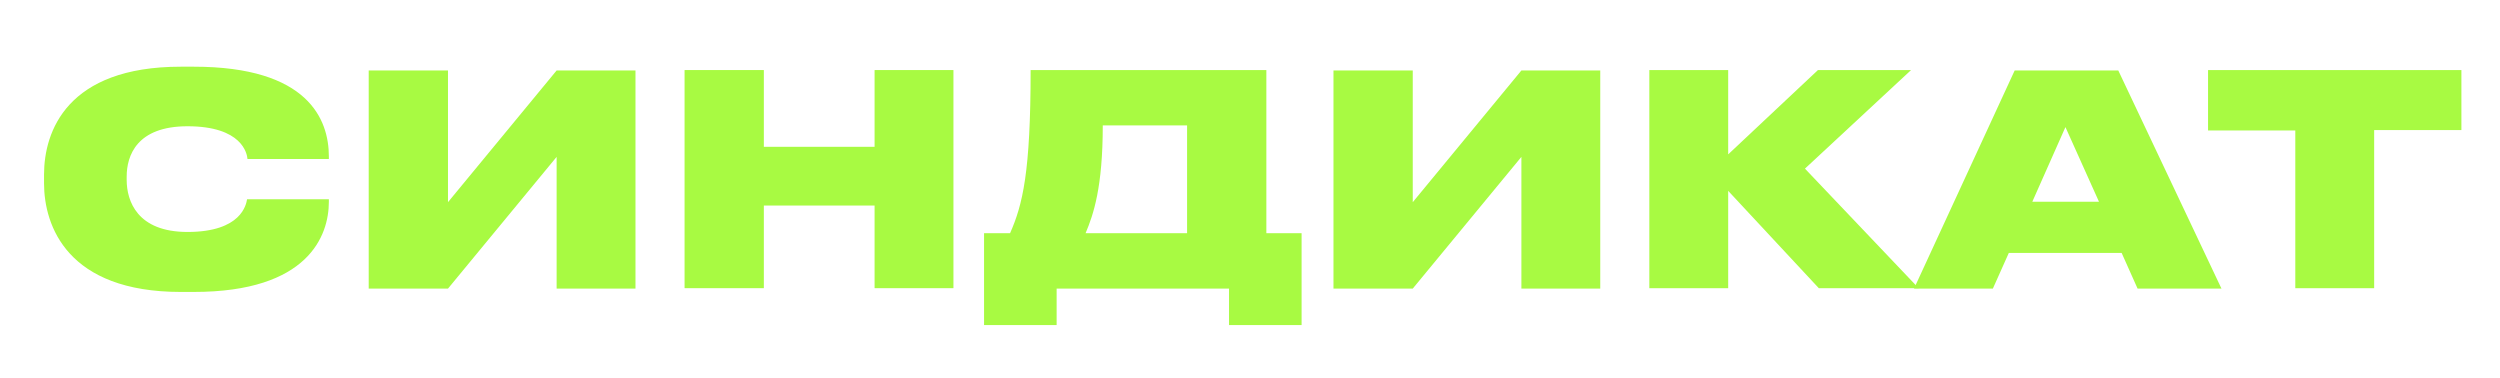
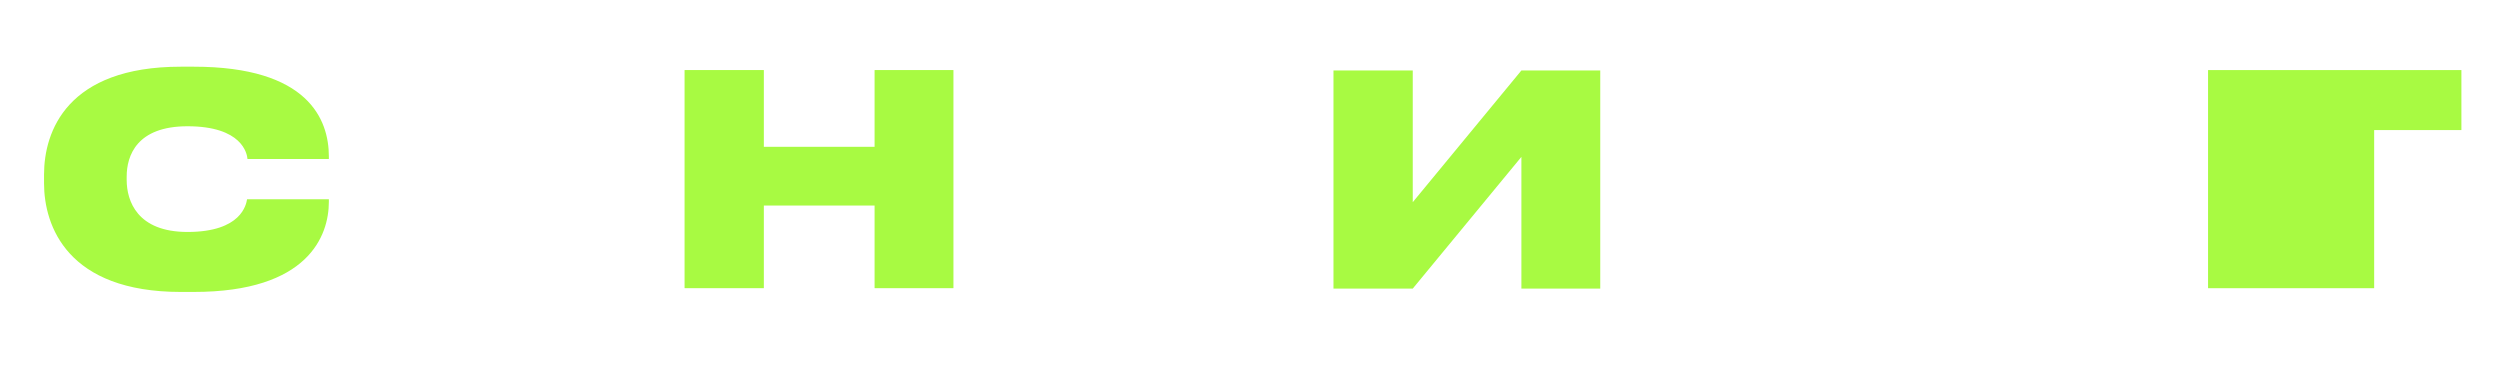
<svg xmlns="http://www.w3.org/2000/svg" version="1.1" id="Layer_1" x="0px" y="0px" viewBox="0 0 596 90" style="enable-background:new 0 0 596 90;" xml:space="preserve">
  <style type="text/css"> .st0{enable-background:new ;} .st1{fill:#A8FA42;} </style>
  <g class="st0">
    <path class="st1" d="M43.1,69.6c-27,0-32.6-15.7-32.6-25.9v-2.1c0-10.3,5.5-25.7,32.6-25.7h3.1c27.3,0,32.2,12.6,32.2,21.4v0.6H59 c-0.1-1.3-1.3-7.8-14.3-7.8c-12.1,0-14.5,7-14.5,12v0.8c0,5,2.5,12.4,14.5,12.4c12.9,0,14-6.6,14.2-7.8h19.5v0.6 c0,8.1-4.9,21.5-32.2,21.5H43.1z" />
-     <path class="st1" d="M132.7,37.4l-25.9,31.4H87.9v-52h18.9v31.4l25.9-31.4h18.8v52h-18.8V37.4z" />
    <path class="st1" d="M208.5,49h-26.4v19.7h-18.9v-52h18.9v18.3h26.4V16.7h18.8v52h-18.8V49z" />
-     <path class="st1" d="M245.7,16.7h56.2v38.9h8.4v21.9H293v-8.7h-41.1v8.7h-17.3V55.6h6.2C243.8,48.8,245.7,41.1,245.7,16.7z M283,55.6V29.9h-20.1c0,14.7-2.2,21.2-4.1,25.7H283z" />
    <path class="st1" d="M362.7,37.4l-25.9,31.4h-18.9v-52h18.9v31.4l25.9-31.4h18.8v52h-18.8V37.4z" />
-     <path class="st1" d="M412,45.5v23.2h-18.8v-52H412v20.1l21.4-20.1h22.2l-25.3,23.5l27.1,28.5h-23.8L412,45.5z" />
-     <path class="st1" d="M505.8,60.3h-26.9l-3.8,8.5h-18.8l24-52h24.7l24.6,52h-20L505.8,60.3z M500.4,48.1l-8-17.8l-7.9,17.8H500.4z" />
-     <path class="st1" d="M526.3,16.7h60.5v14.3H566v37.7h-18.8V31.1h-20.8V16.7z" />
+     <path class="st1" d="M526.3,16.7h60.5v14.3H566v37.7h-18.8h-20.8V16.7z" />
  </g>
</svg>